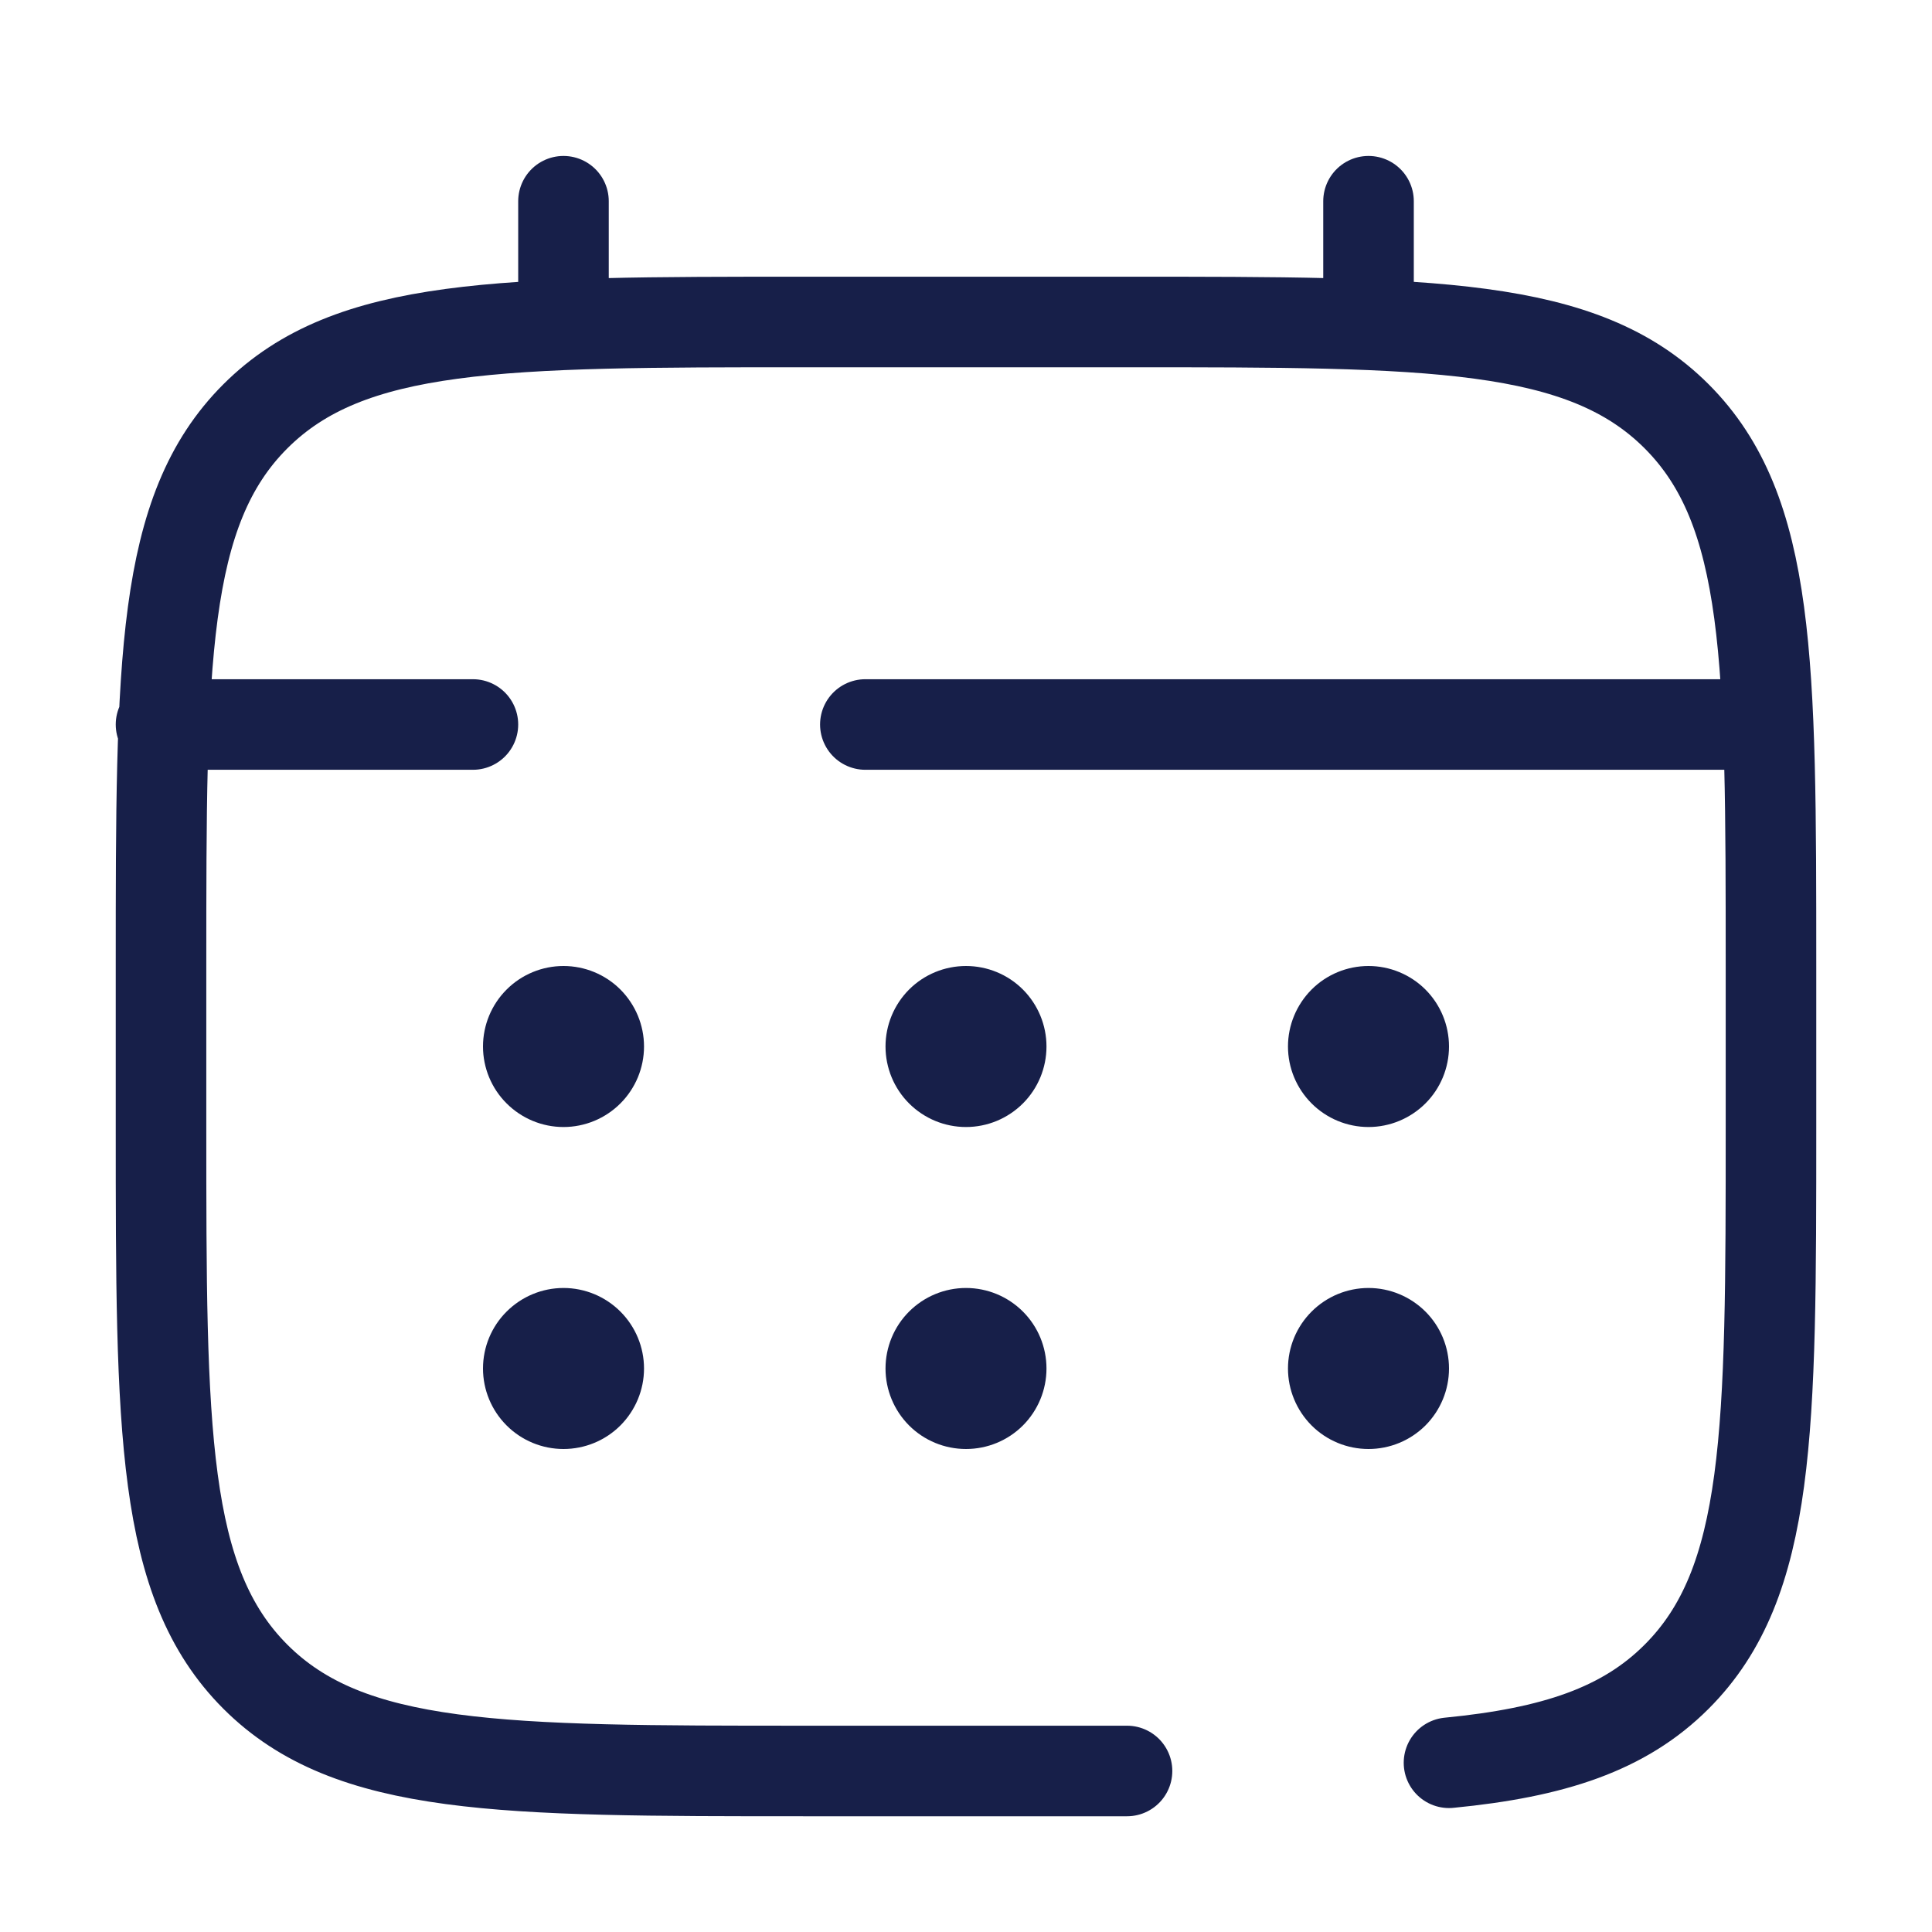
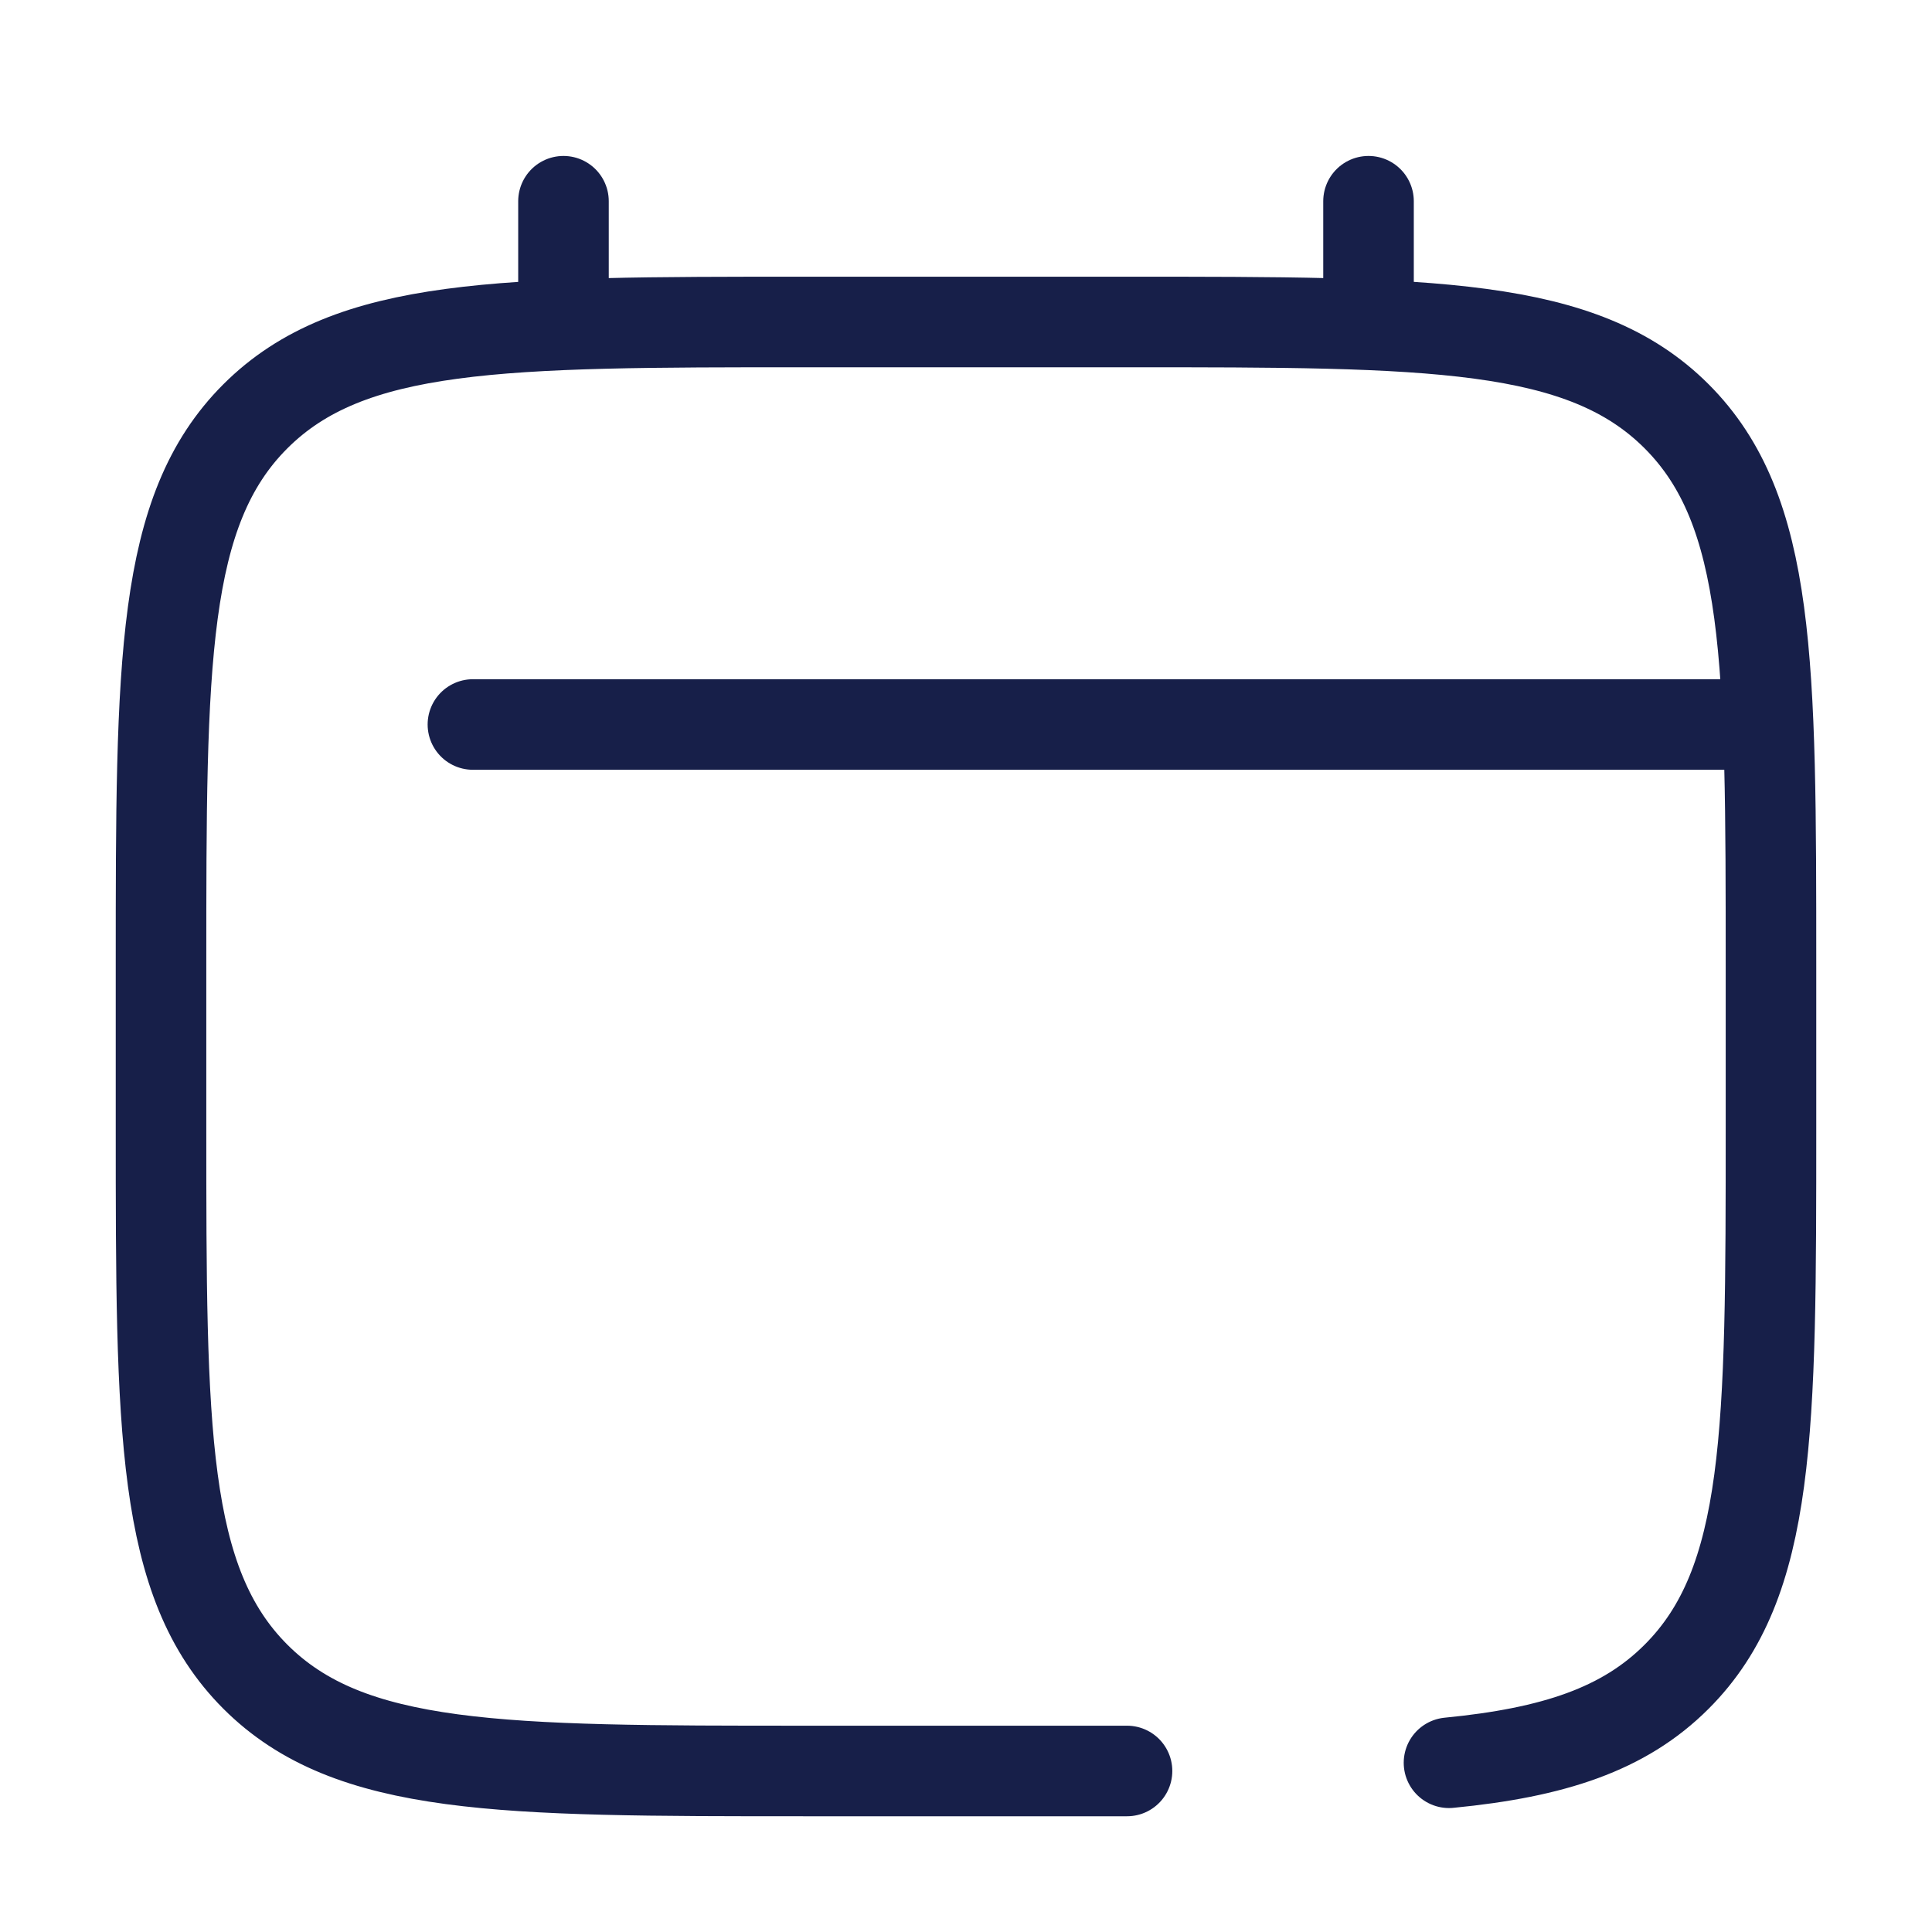
<svg xmlns="http://www.w3.org/2000/svg" width="32" height="32" viewBox="0 0 32 32" fill="none">
-   <path d="M18.667 29.333H13.333C8.305 29.333 5.791 29.333 4.229 27.771C2.668 26.208 2.667 23.695 2.667 18.667V16C2.667 10.972 2.667 8.457 4.229 6.896C5.792 5.335 8.305 5.333 13.333 5.333H18.667C23.695 5.333 26.209 5.333 27.771 6.896C29.332 8.459 29.333 10.972 29.333 16V18.667C29.333 23.695 29.333 26.209 27.771 27.771C26.9 28.643 25.733 29.028 24 29.197M9.333 5.333V3.333M22.667 5.333V3.333M28.667 12H14.333M2.667 12H7.833" stroke="#171F49" stroke-width="1.5" stroke-linecap="round" />
-   <path d="M24 22.667C24 23.02 23.86 23.359 23.61 23.61C23.359 23.86 23.02 24 22.667 24C22.313 24 21.974 23.86 21.724 23.61C21.474 23.359 21.333 23.02 21.333 22.667C21.333 22.313 21.474 21.974 21.724 21.724C21.974 21.474 22.313 21.333 22.667 21.333C23.02 21.333 23.359 21.474 23.61 21.724C23.86 21.974 24 22.313 24 22.667ZM24 17.333C24 17.687 23.86 18.026 23.61 18.276C23.359 18.526 23.02 18.667 22.667 18.667C22.313 18.667 21.974 18.526 21.724 18.276C21.474 18.026 21.333 17.687 21.333 17.333C21.333 16.98 21.474 16.641 21.724 16.39C21.974 16.14 22.313 16 22.667 16C23.02 16 23.359 16.14 23.61 16.39C23.86 16.641 24 16.98 24 17.333ZM17.333 22.667C17.333 23.02 17.193 23.359 16.943 23.61C16.693 23.86 16.354 24 16 24C15.646 24 15.307 23.86 15.057 23.61C14.807 23.359 14.667 23.02 14.667 22.667C14.667 22.313 14.807 21.974 15.057 21.724C15.307 21.474 15.646 21.333 16 21.333C16.354 21.333 16.693 21.474 16.943 21.724C17.193 21.974 17.333 22.313 17.333 22.667ZM17.333 17.333C17.333 17.687 17.193 18.026 16.943 18.276C16.693 18.526 16.354 18.667 16 18.667C15.646 18.667 15.307 18.526 15.057 18.276C14.807 18.026 14.667 17.687 14.667 17.333C14.667 16.98 14.807 16.641 15.057 16.39C15.307 16.14 15.646 16 16 16C16.354 16 16.693 16.14 16.943 16.39C17.193 16.641 17.333 16.98 17.333 17.333ZM10.667 22.667C10.667 23.02 10.526 23.359 10.276 23.61C10.026 23.86 9.687 24 9.333 24C8.98 24 8.641 23.86 8.391 23.61C8.14 23.359 8 23.02 8 22.667C8 22.313 8.14 21.974 8.391 21.724C8.641 21.474 8.98 21.333 9.333 21.333C9.687 21.333 10.026 21.474 10.276 21.724C10.526 21.974 10.667 22.313 10.667 22.667ZM10.667 17.333C10.667 17.687 10.526 18.026 10.276 18.276C10.026 18.526 9.687 18.667 9.333 18.667C8.98 18.667 8.641 18.526 8.391 18.276C8.14 18.026 8 17.687 8 17.333C8 16.98 8.14 16.641 8.391 16.39C8.641 16.14 8.98 16 9.333 16C9.687 16 10.026 16.14 10.276 16.39C10.526 16.641 10.667 16.98 10.667 17.333Z" fill="#171F49" />
+   <path d="M18.667 29.333H13.333C8.305 29.333 5.791 29.333 4.229 27.771C2.668 26.208 2.667 23.695 2.667 18.667V16C2.667 10.972 2.667 8.457 4.229 6.896C5.792 5.335 8.305 5.333 13.333 5.333H18.667C23.695 5.333 26.209 5.333 27.771 6.896C29.332 8.459 29.333 10.972 29.333 16V18.667C29.333 23.695 29.333 26.209 27.771 27.771C26.9 28.643 25.733 29.028 24 29.197M9.333 5.333V3.333M22.667 5.333V3.333M28.667 12H14.333H7.833" stroke="#171F49" stroke-width="1.5" stroke-linecap="round" />
</svg>